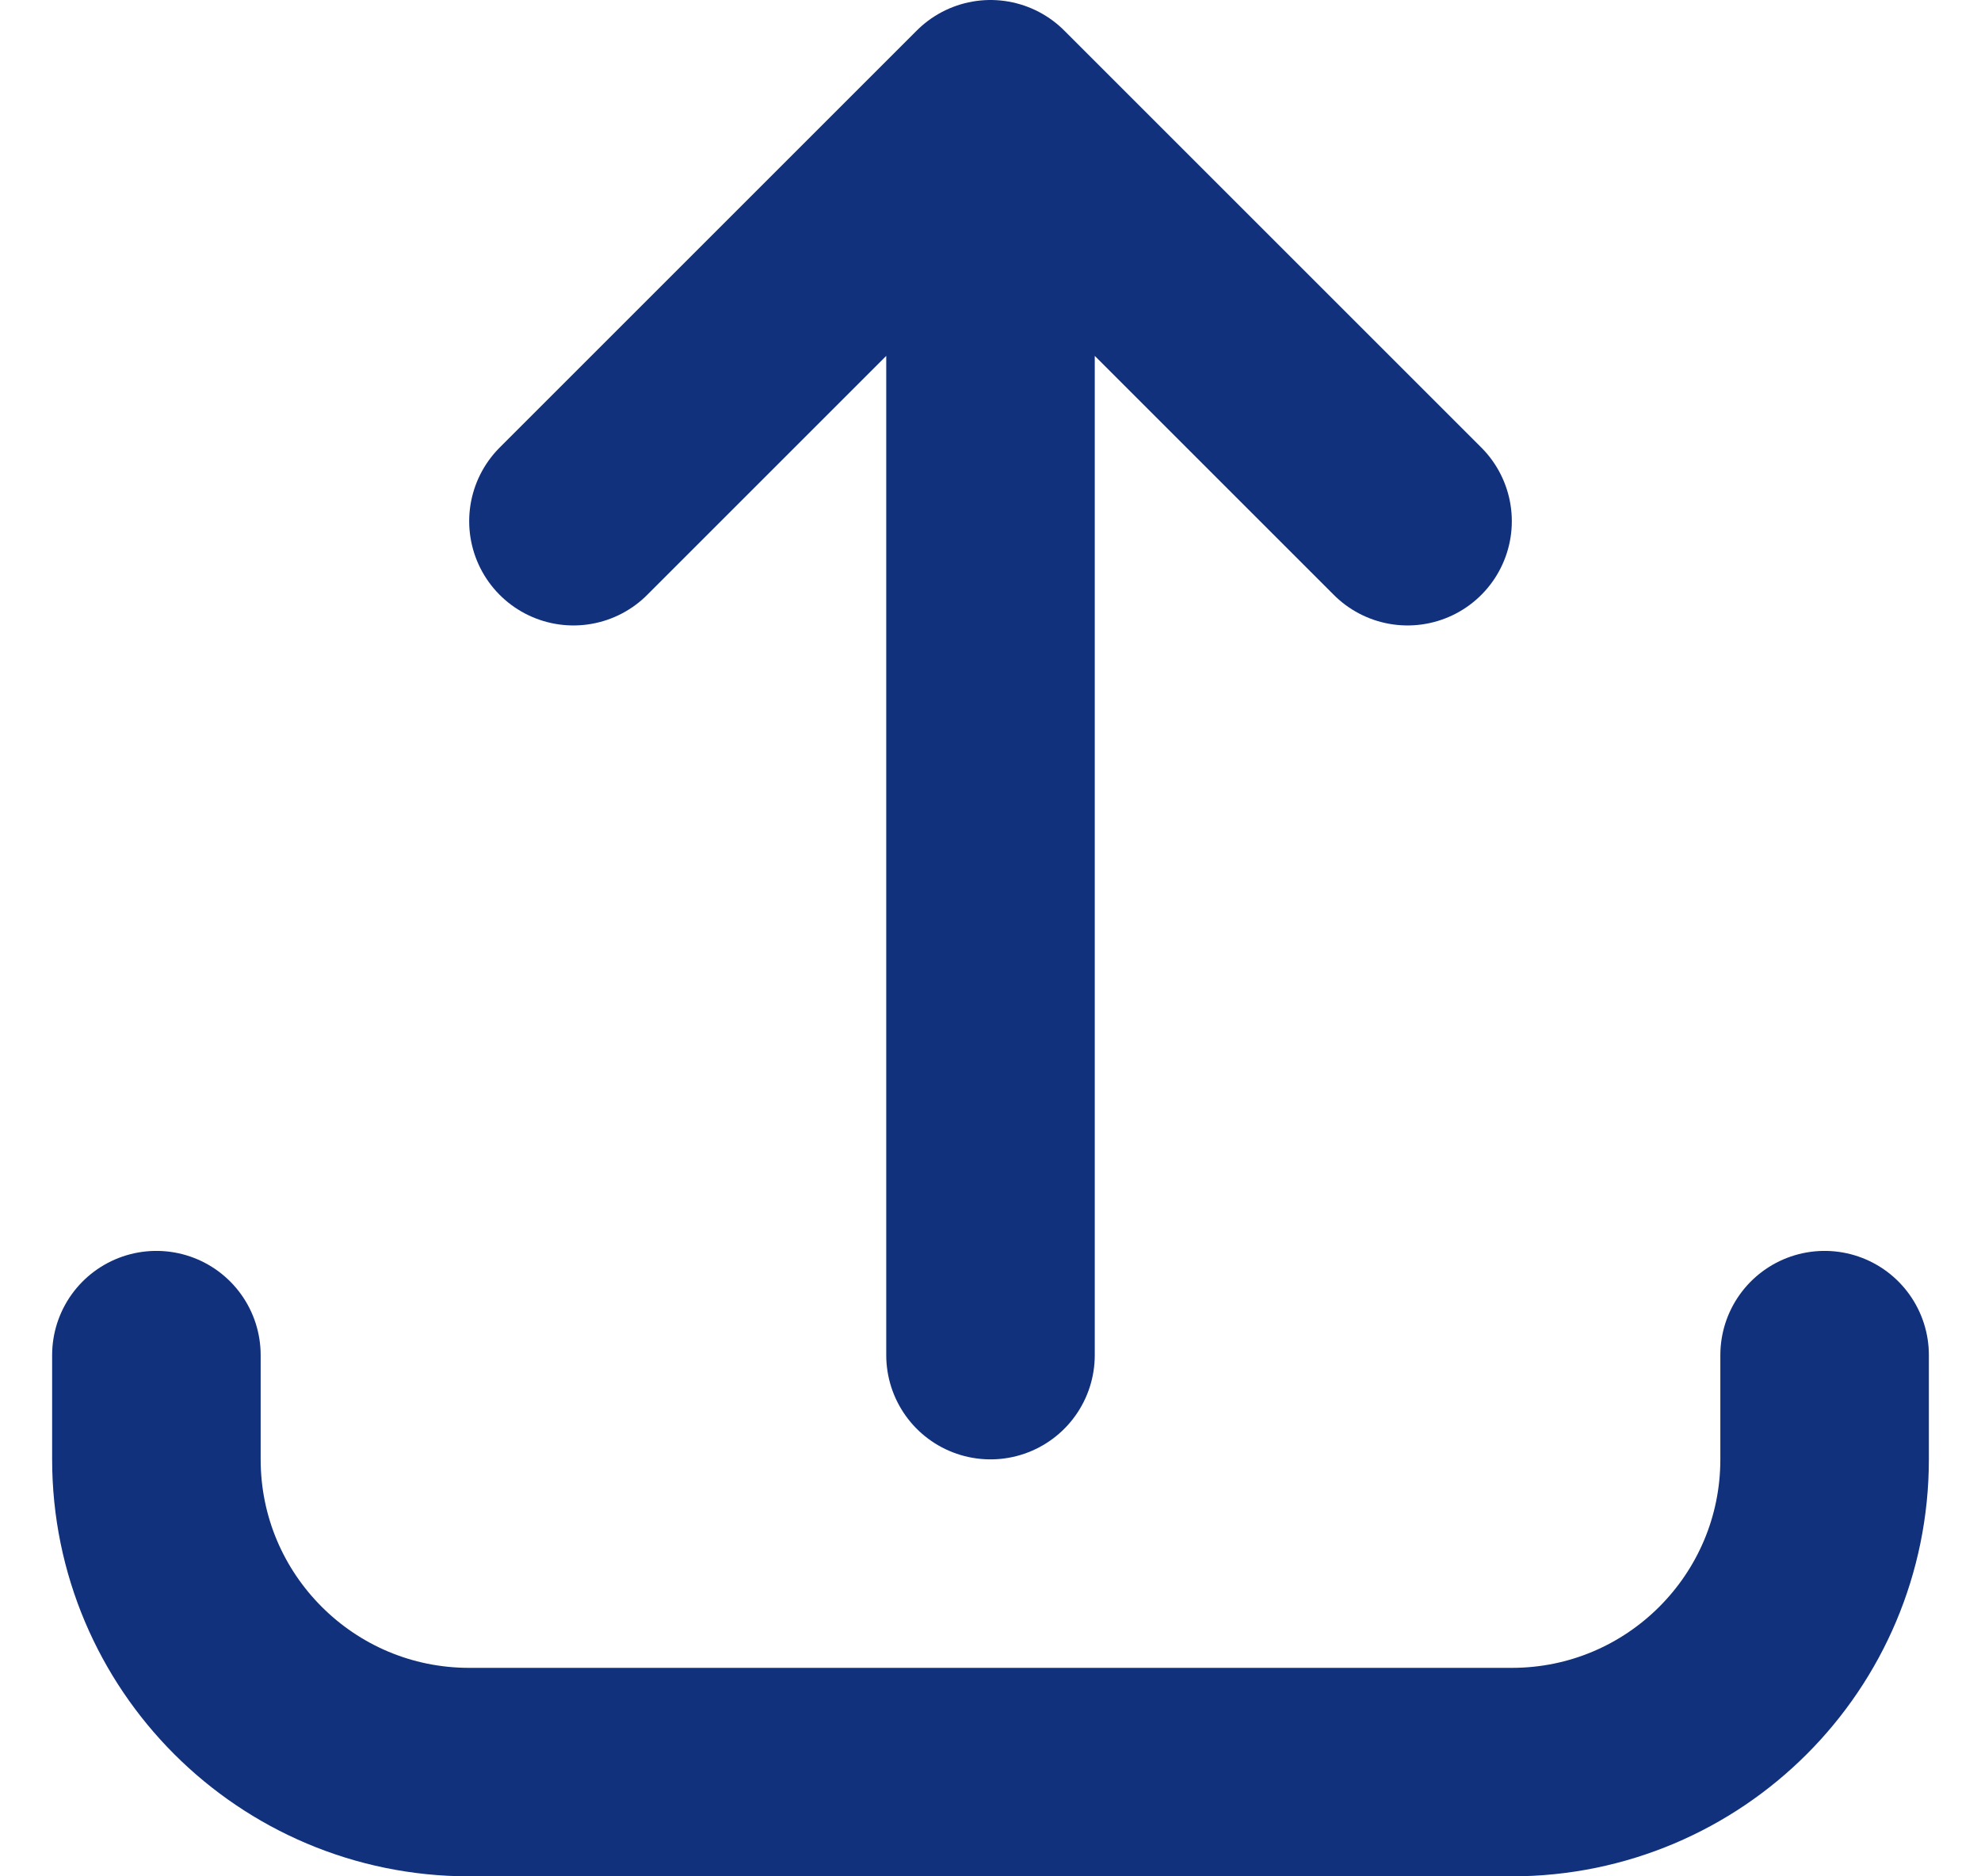
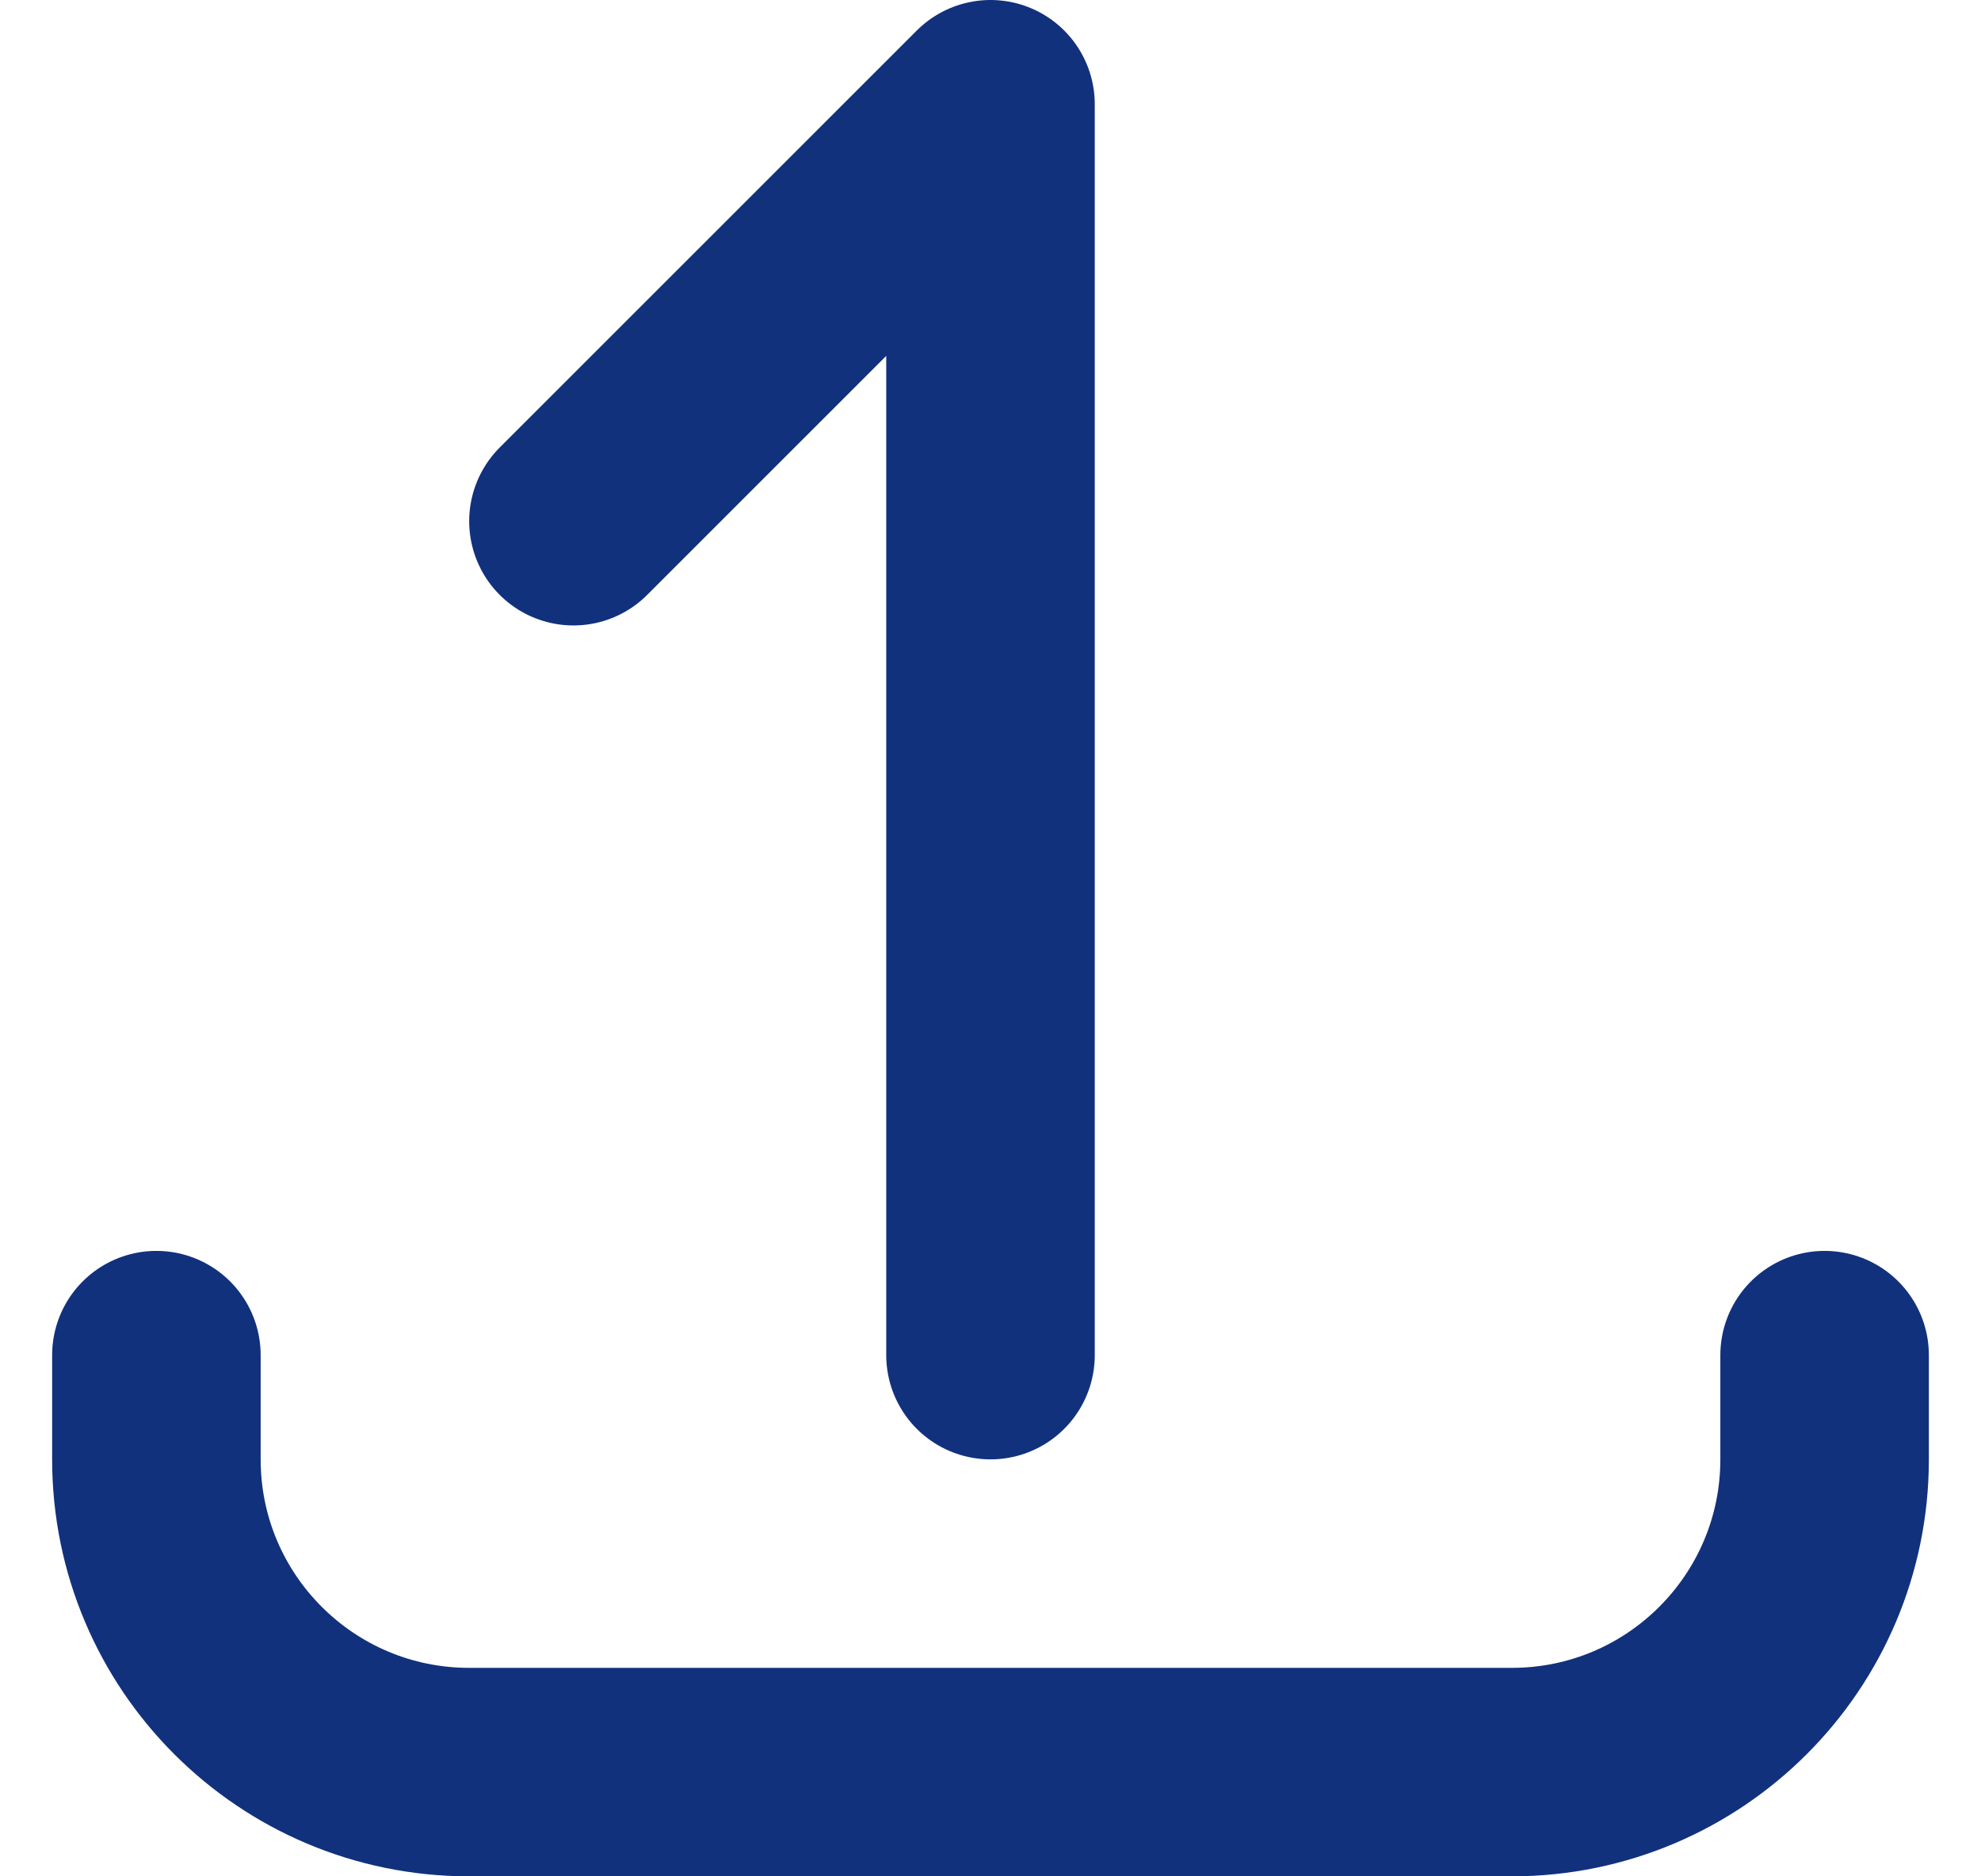
<svg xmlns="http://www.w3.org/2000/svg" width="19" height="18" viewBox="0 0 19 18" fill="none">
-   <path d="M1.5 13L1.5 14C1.5 15.657 2.843 17 4.5 17L14.5 17C16.157 17 17.5 15.657 17.5 14L17.5 13M13.5 5L9.5 1M9.5 1L5.5 5M9.5 1L9.5 13" stroke="#11317D" stroke-width="2" stroke-linecap="round" stroke-linejoin="round" />
+   <path d="M1.5 13L1.5 14C1.5 15.657 2.843 17 4.5 17L14.5 17C16.157 17 17.5 15.657 17.5 14L17.5 13M13.5 5M9.5 1L5.5 5M9.5 1L9.5 13" stroke="#11317D" stroke-width="2" stroke-linecap="round" stroke-linejoin="round" />
</svg>